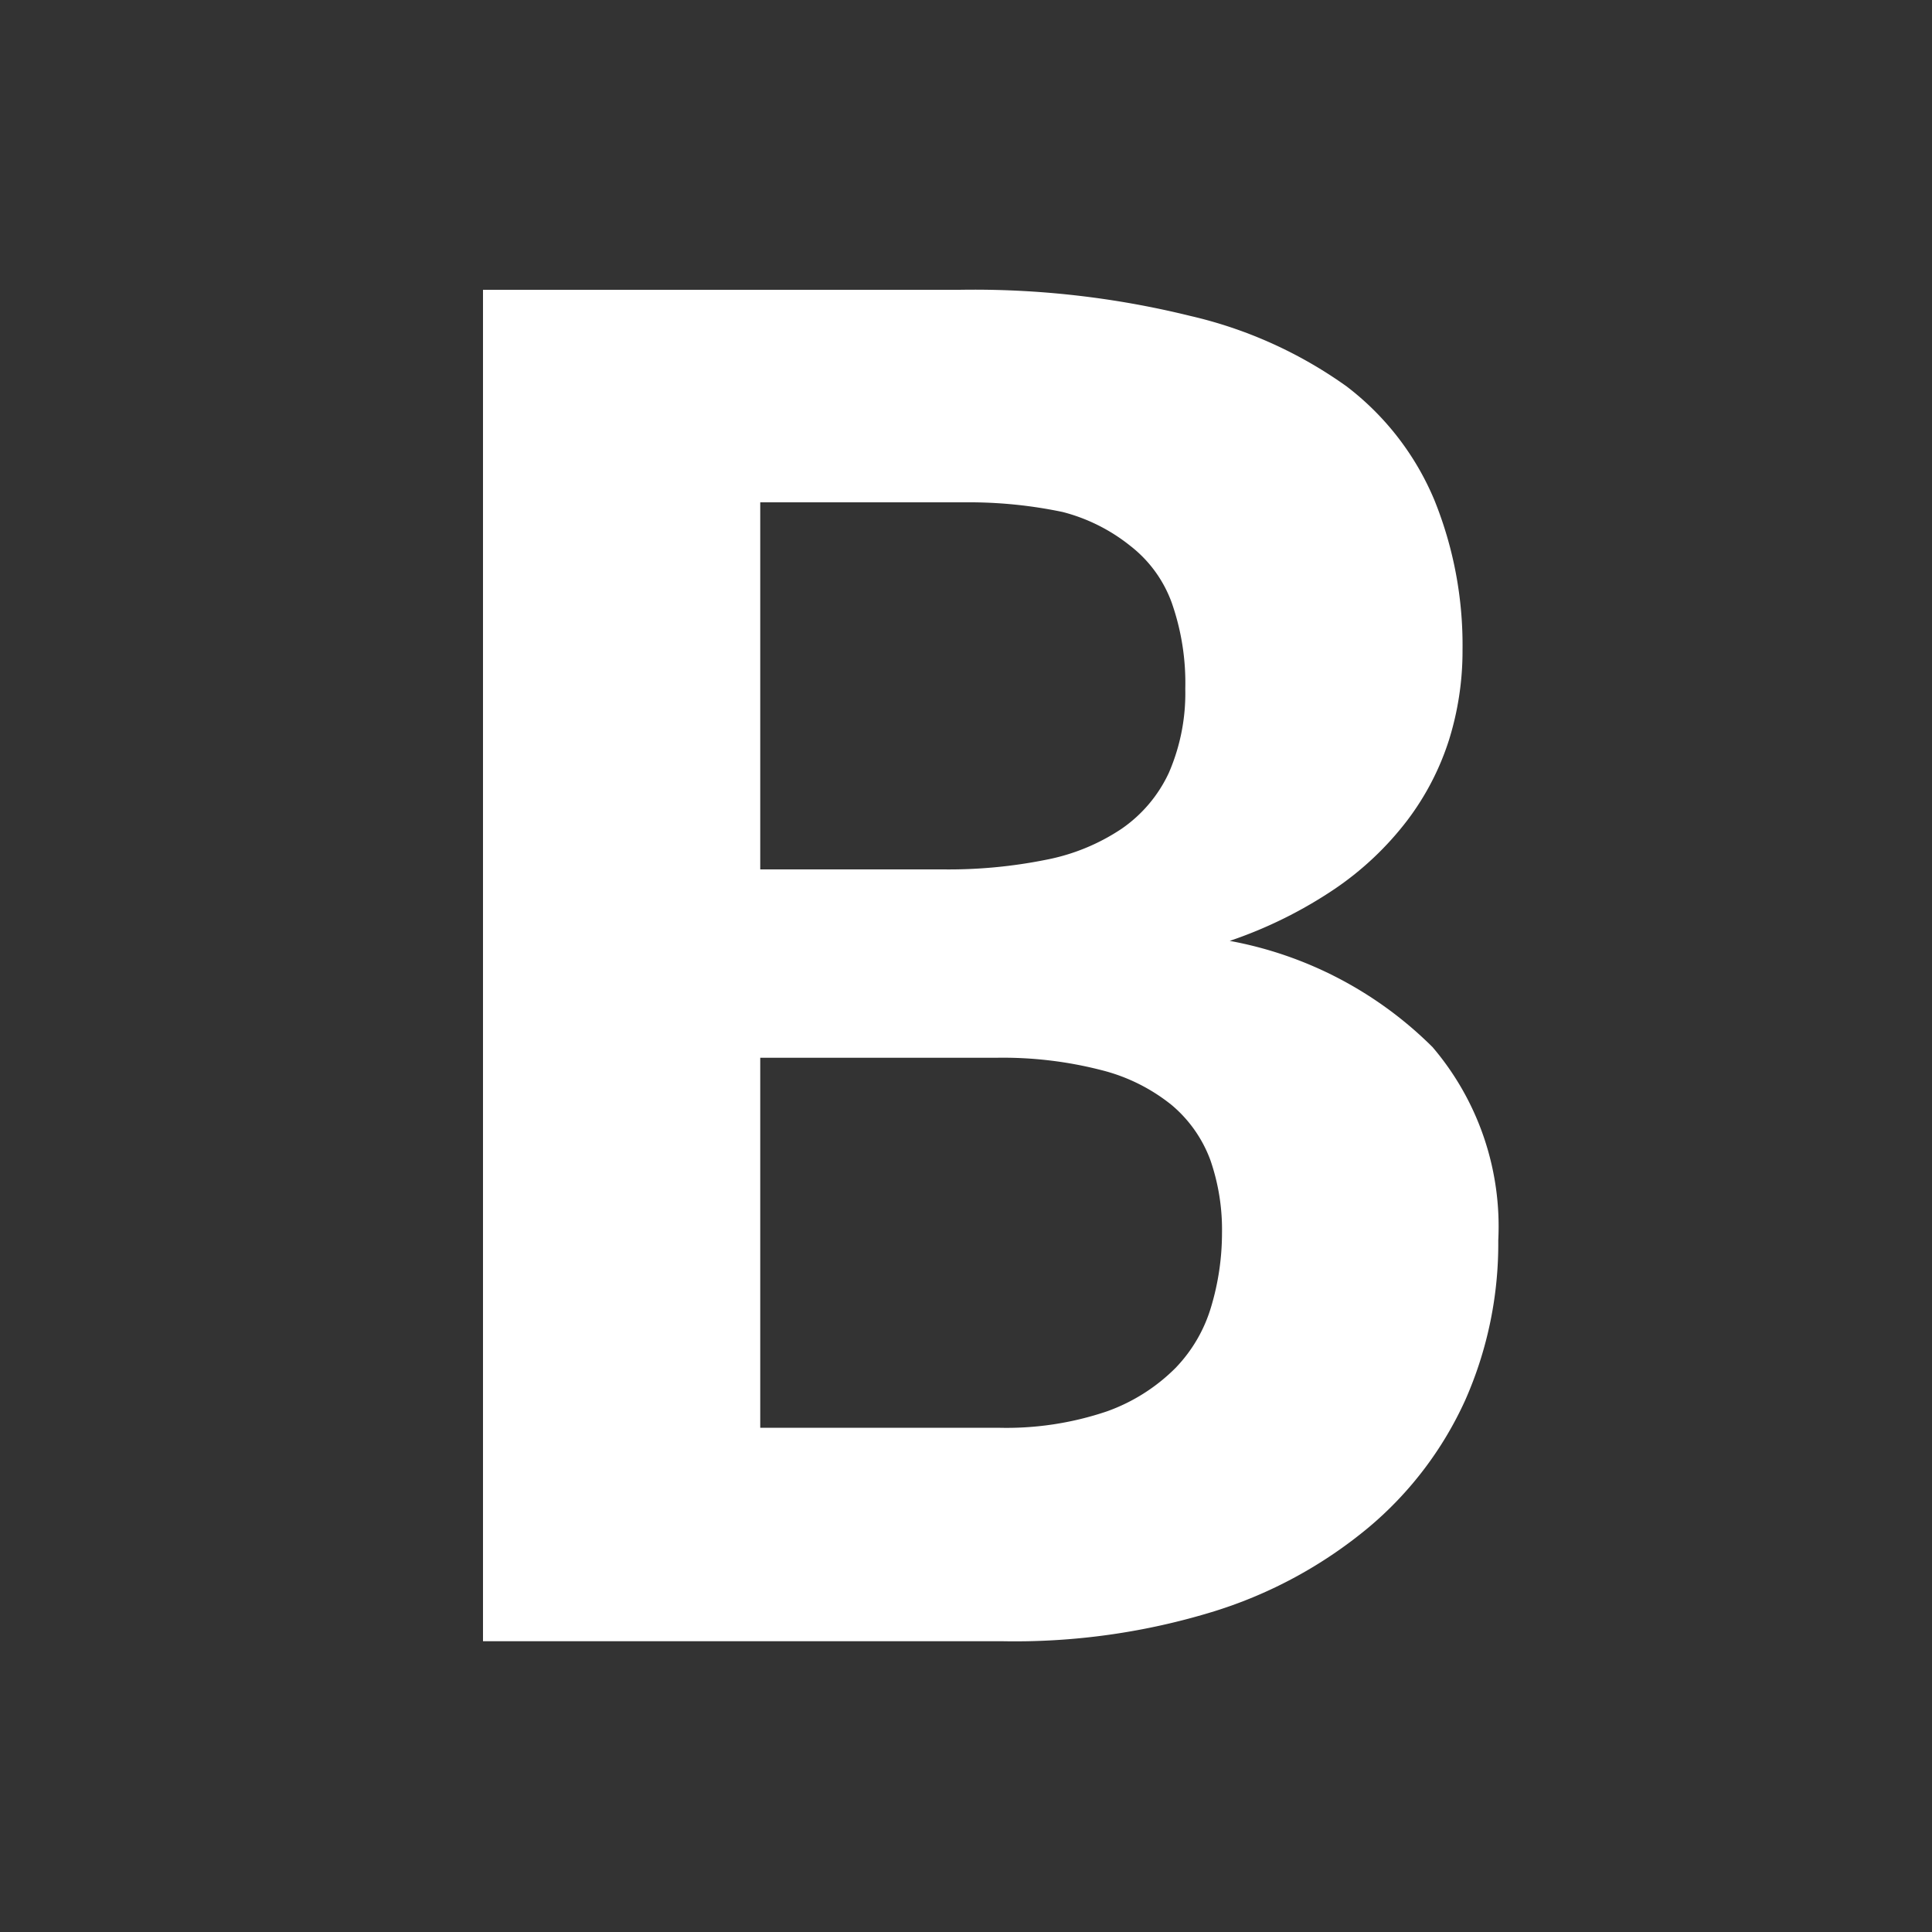
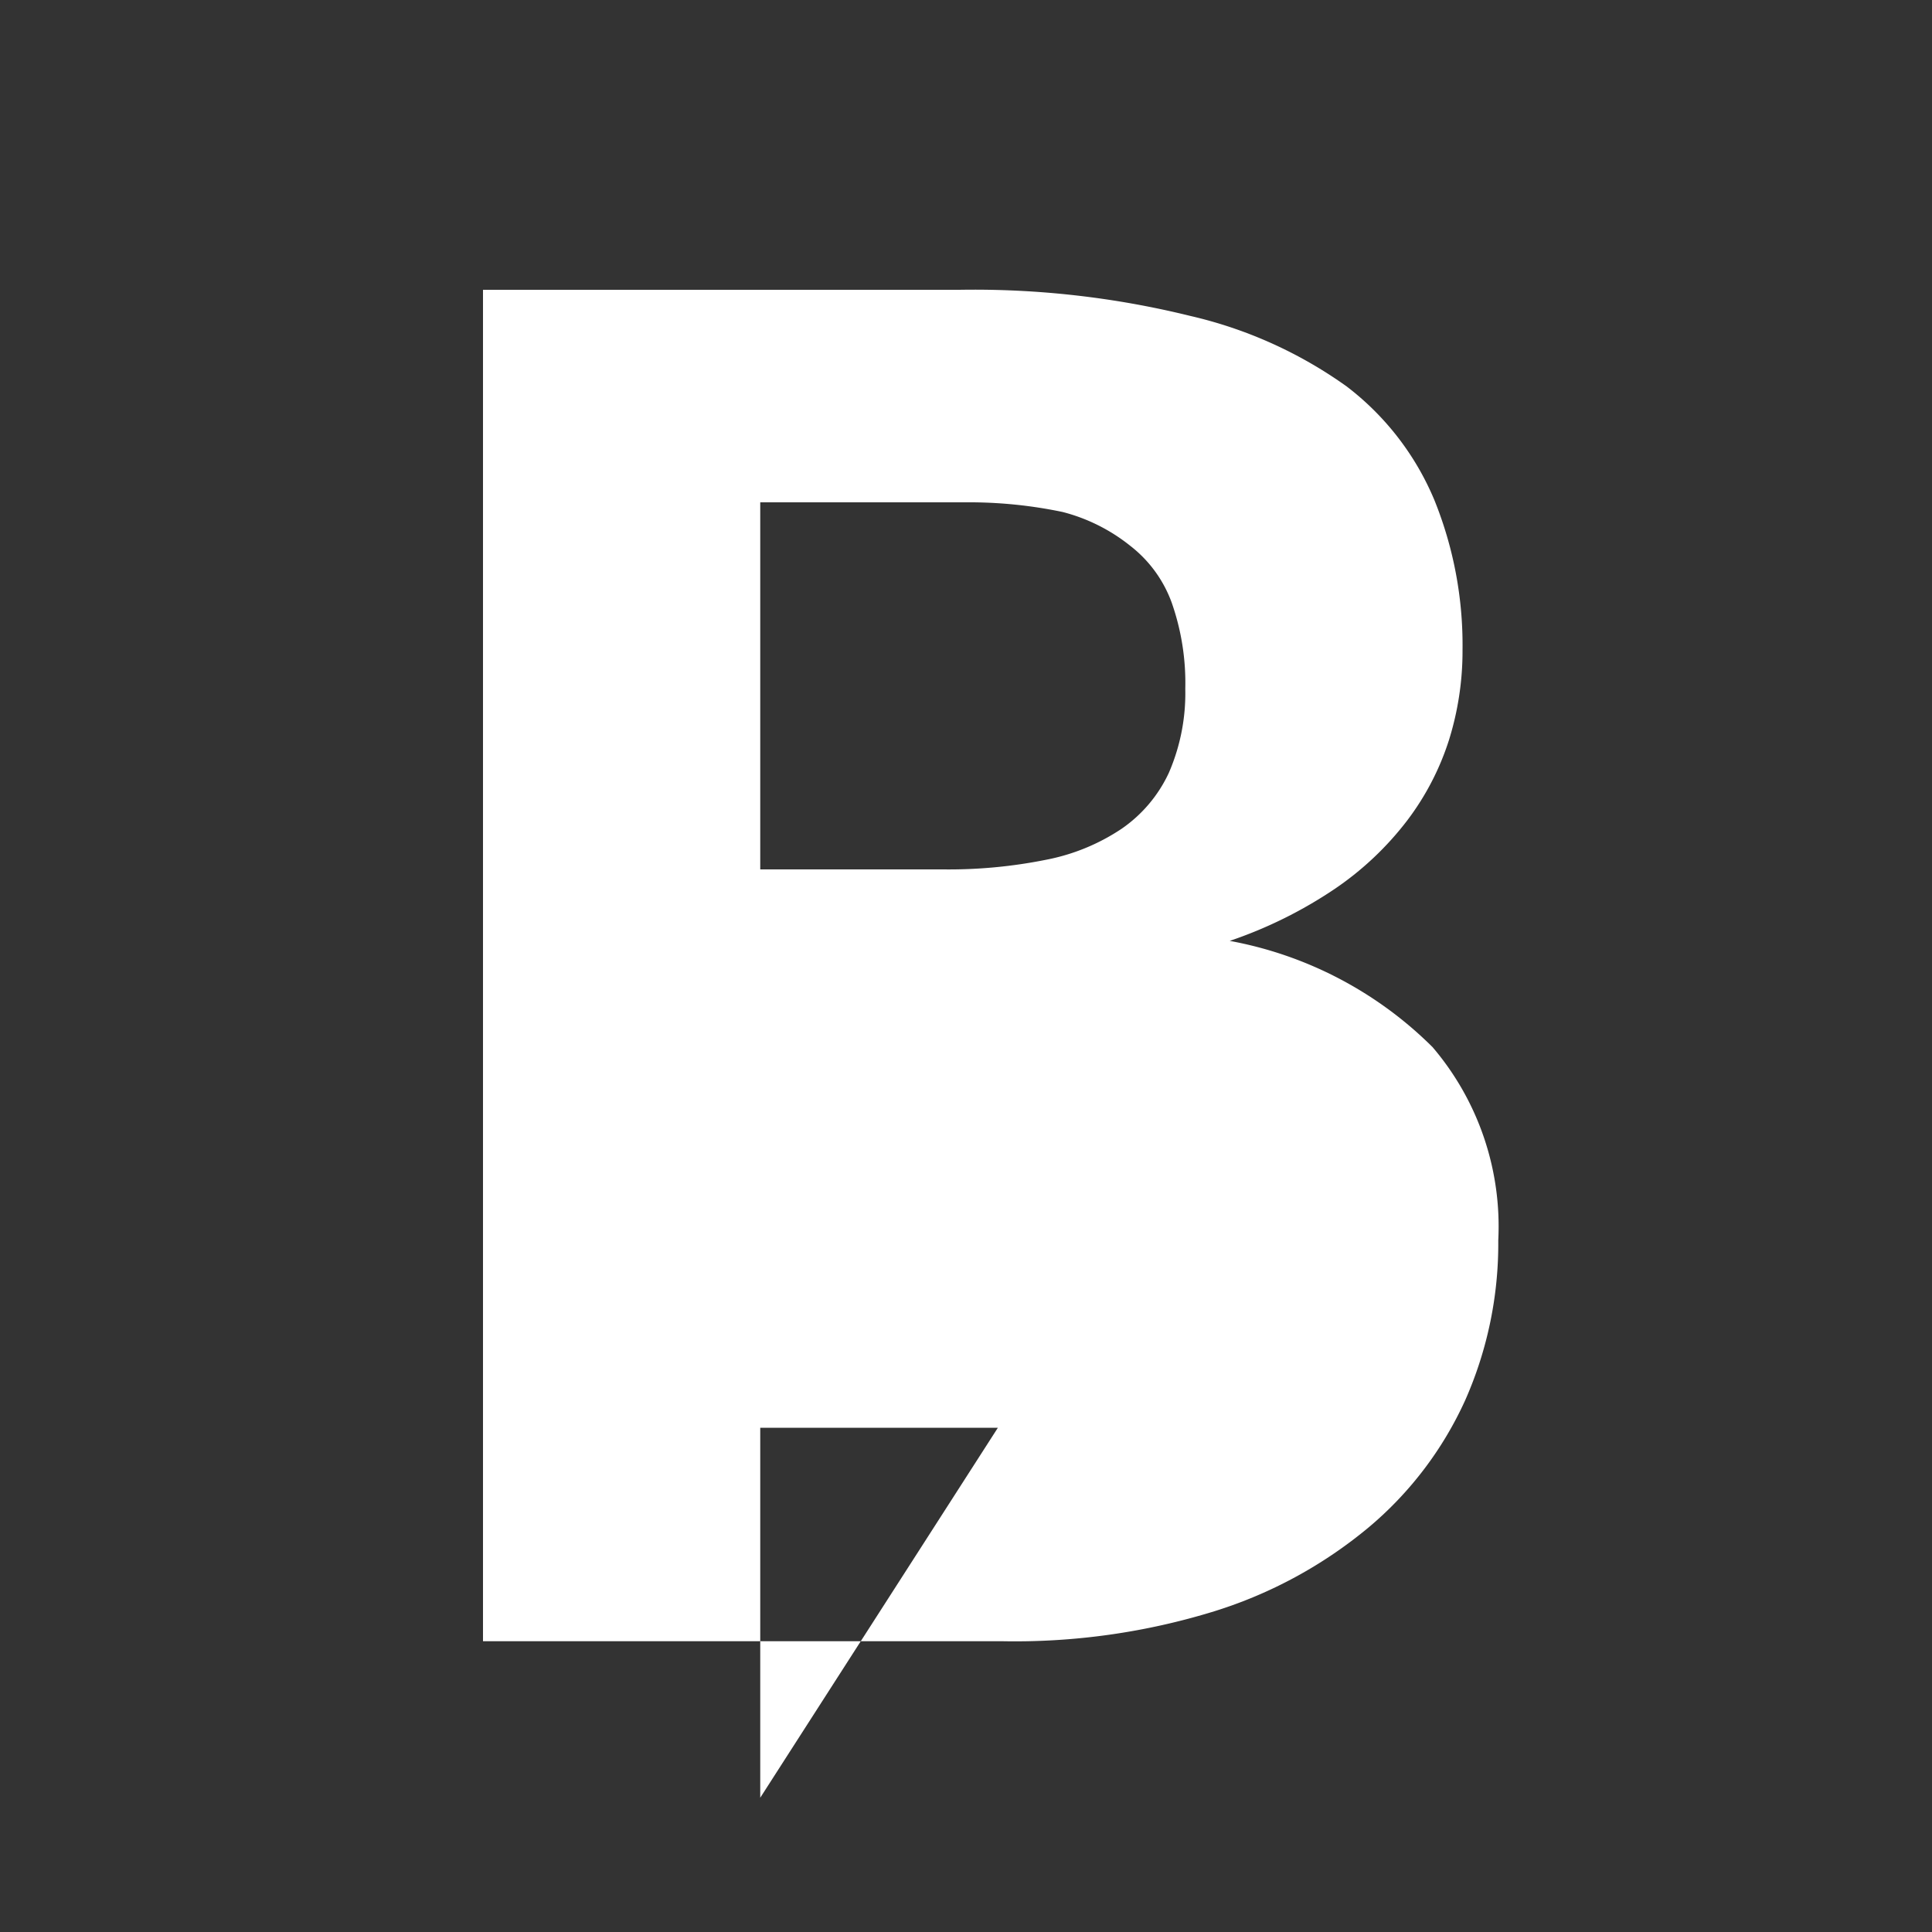
<svg xmlns="http://www.w3.org/2000/svg" width="20" height="20" viewBox="0 0 20 20">
  <rect x="0" y="0" width="20" height="20" fill="#333333" stroke="none" />
  <g fill="#fff">
    <title>bold</title>
-     <path d="M9.93 3a9.34 9.34 0 012.39.27 4.53 4.53 0 011.62.73 2.87 2.87 0 01.91 1.18 4 4 0 01.29 1.55 3.09 3.09 0 01-.14.93 2.77 2.77 0 01-.43.83 3.21 3.21 0 01-.75.71 4.56 4.56 0 01-1.09.54 4 4 0 012.1 1.1 2.86 2.86 0 01.68 2 4 4 0 01-.34 1.65 3.73 3.73 0 01-1 1.32 4.66 4.66 0 01-1.6.87 7 7 0 01-2.19.31H5V3zM7.87 5.2V9h1.89a5.1 5.1 0 001.07-.1 2.13 2.13 0 00.78-.32A1.44 1.44 0 0012.1 8a2.07 2.07 0 00.17-.87 2.51 2.51 0 00-.14-.89 1.31 1.31 0 00-.43-.59 1.86 1.86 0 00-.7-.35 4.72 4.72 0 00-1-.1zm2.46 9.58a3.24 3.24 0 001.13-.17 1.91 1.91 0 00.71-.45 1.54 1.54 0 00.37-.64 2.66 2.66 0 00.11-.75 2.2 2.2 0 00-.12-.76 1.36 1.36 0 00-.4-.57 1.89 1.89 0 00-.72-.36 4.09 4.09 0 00-1.1-.13H7.87v3.83z" />
+     <path d="M9.93 3a9.34 9.34 0 012.39.27 4.53 4.53 0 011.62.73 2.87 2.87 0 01.91 1.18 4 4 0 01.29 1.55 3.09 3.09 0 01-.14.93 2.77 2.77 0 01-.43.83 3.21 3.21 0 01-.75.71 4.56 4.56 0 01-1.09.54 4 4 0 012.1 1.1 2.86 2.86 0 01.68 2 4 4 0 01-.34 1.65 3.73 3.73 0 01-1 1.32 4.66 4.66 0 01-1.6.87 7 7 0 01-2.19.31H5V3zM7.87 5.2V9h1.89a5.1 5.1 0 001.07-.1 2.13 2.13 0 00.78-.32A1.44 1.44 0 0012.1 8a2.07 2.07 0 00.17-.87 2.51 2.51 0 00-.14-.89 1.31 1.31 0 00-.43-.59 1.86 1.86 0 00-.7-.35 4.72 4.72 0 00-1-.1zm2.46 9.58H7.87v3.83z" />
  </g>
</svg>